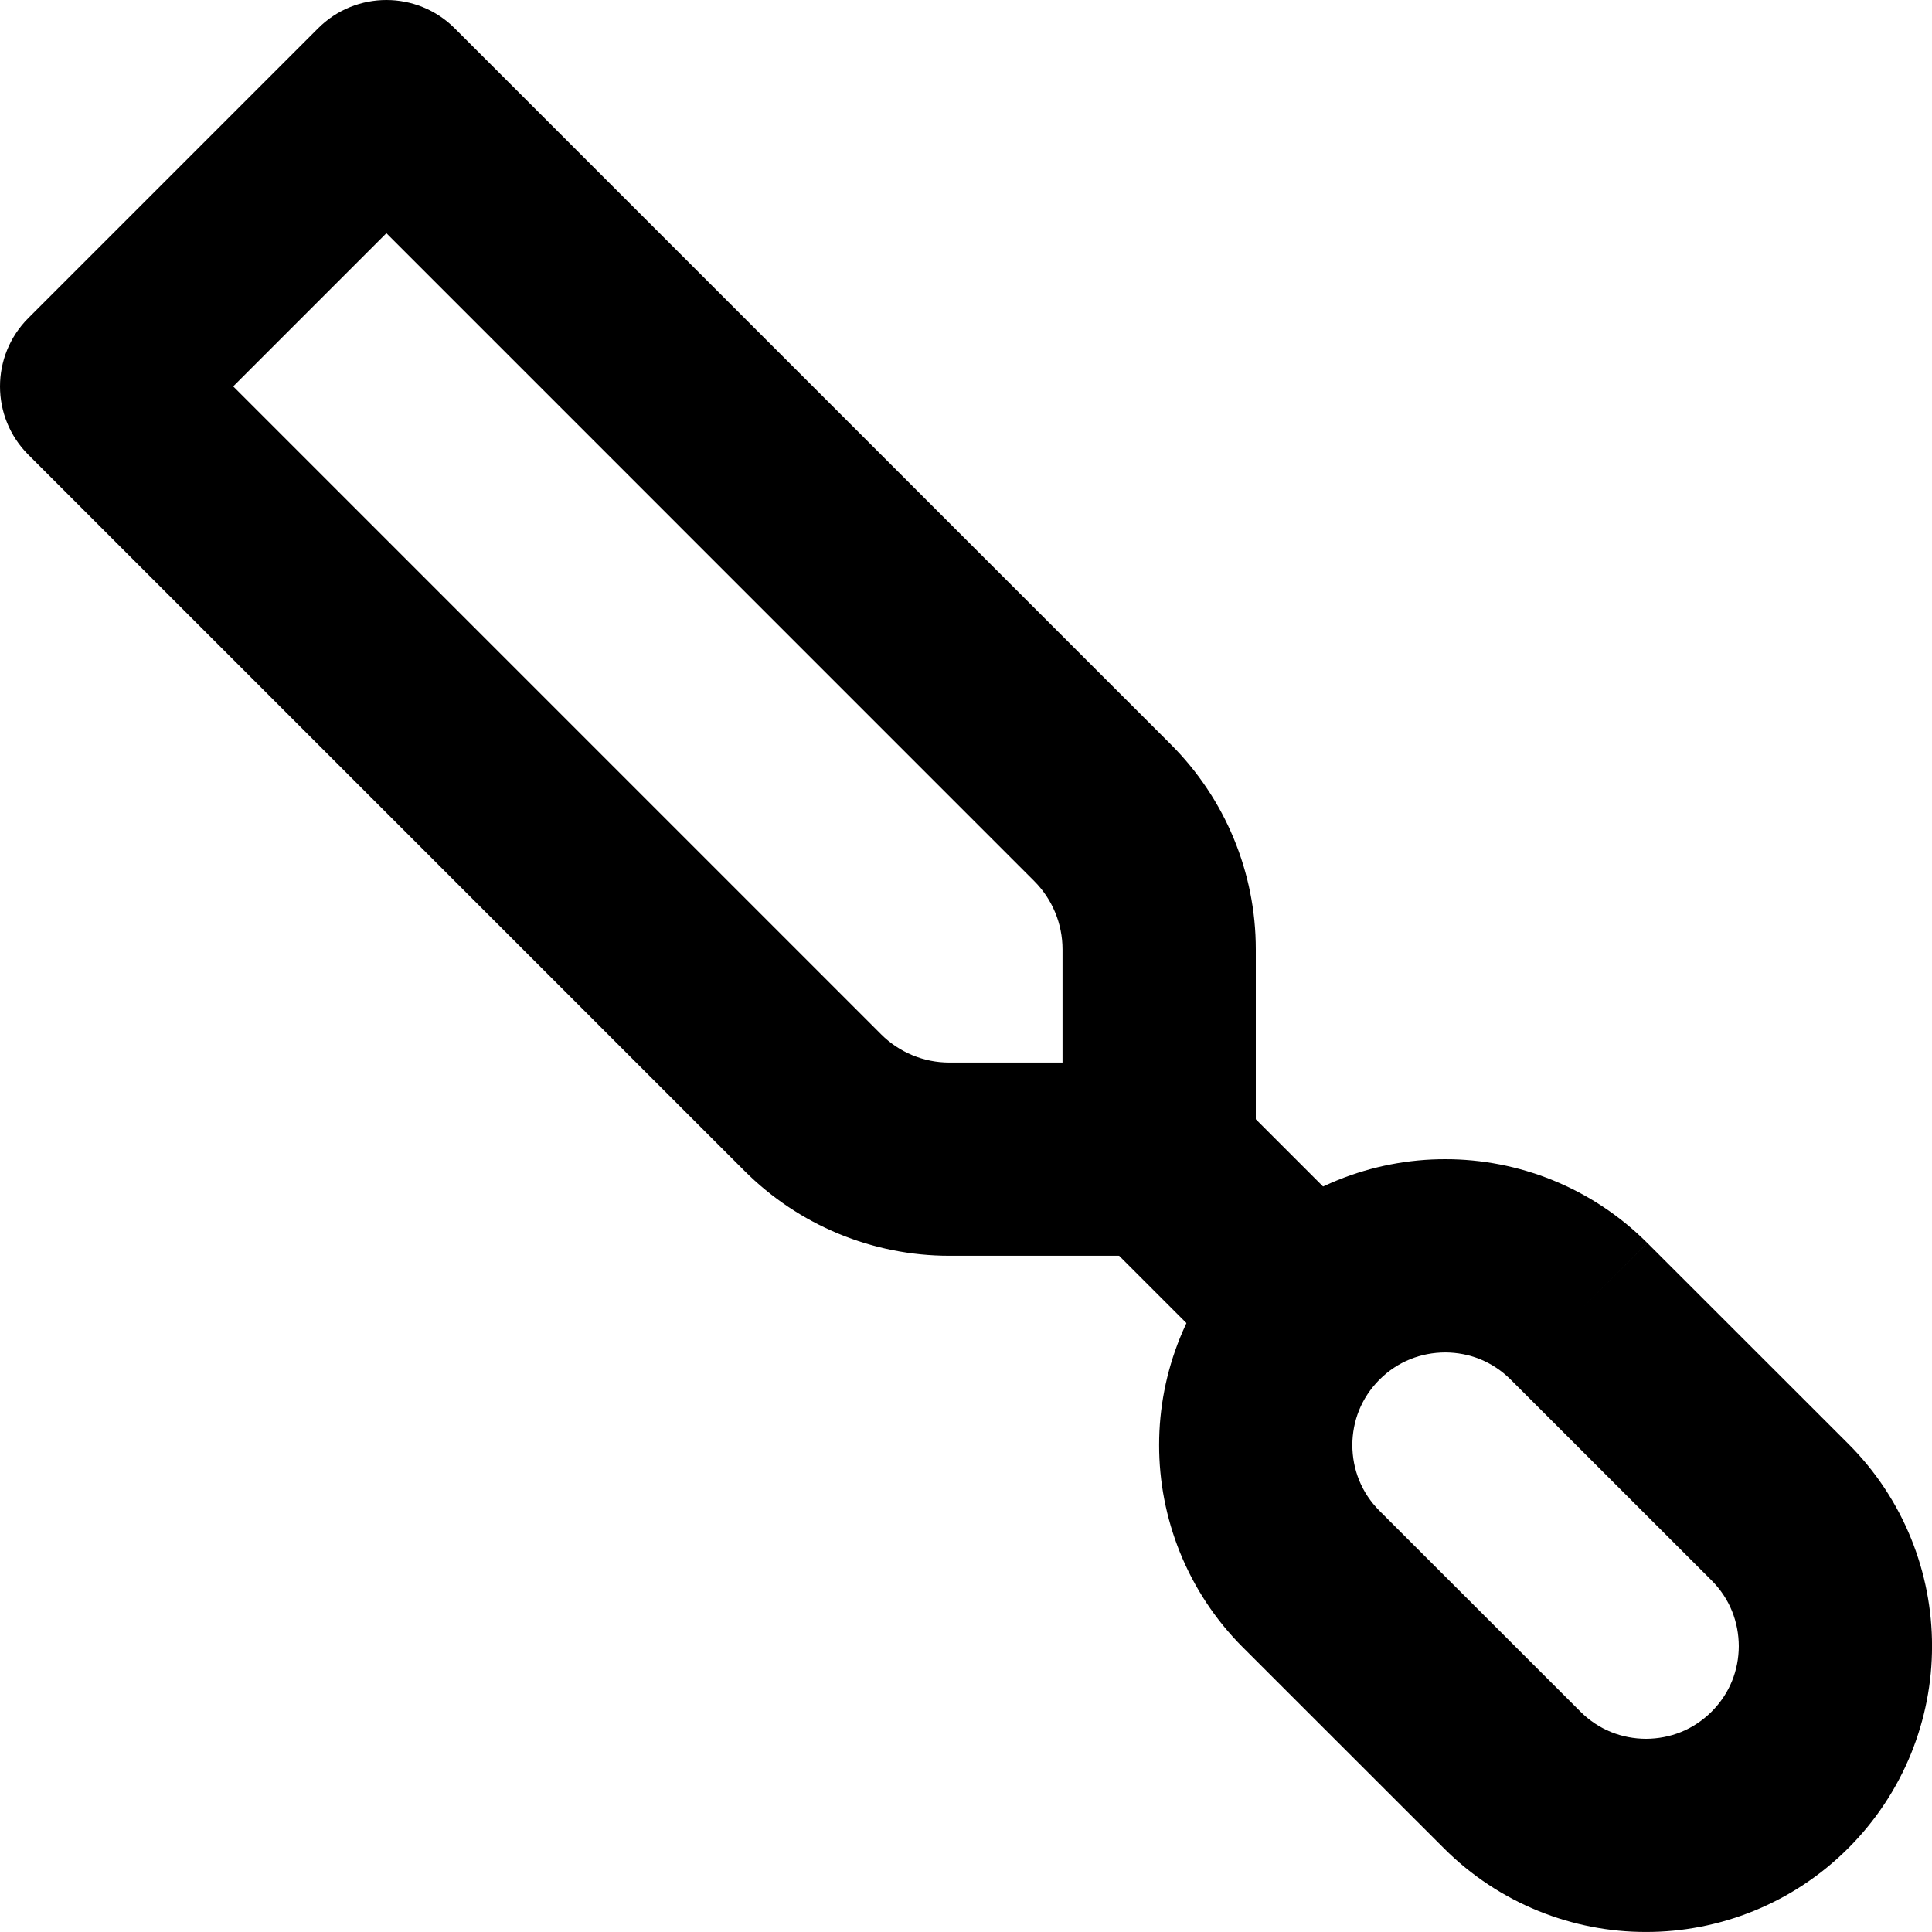
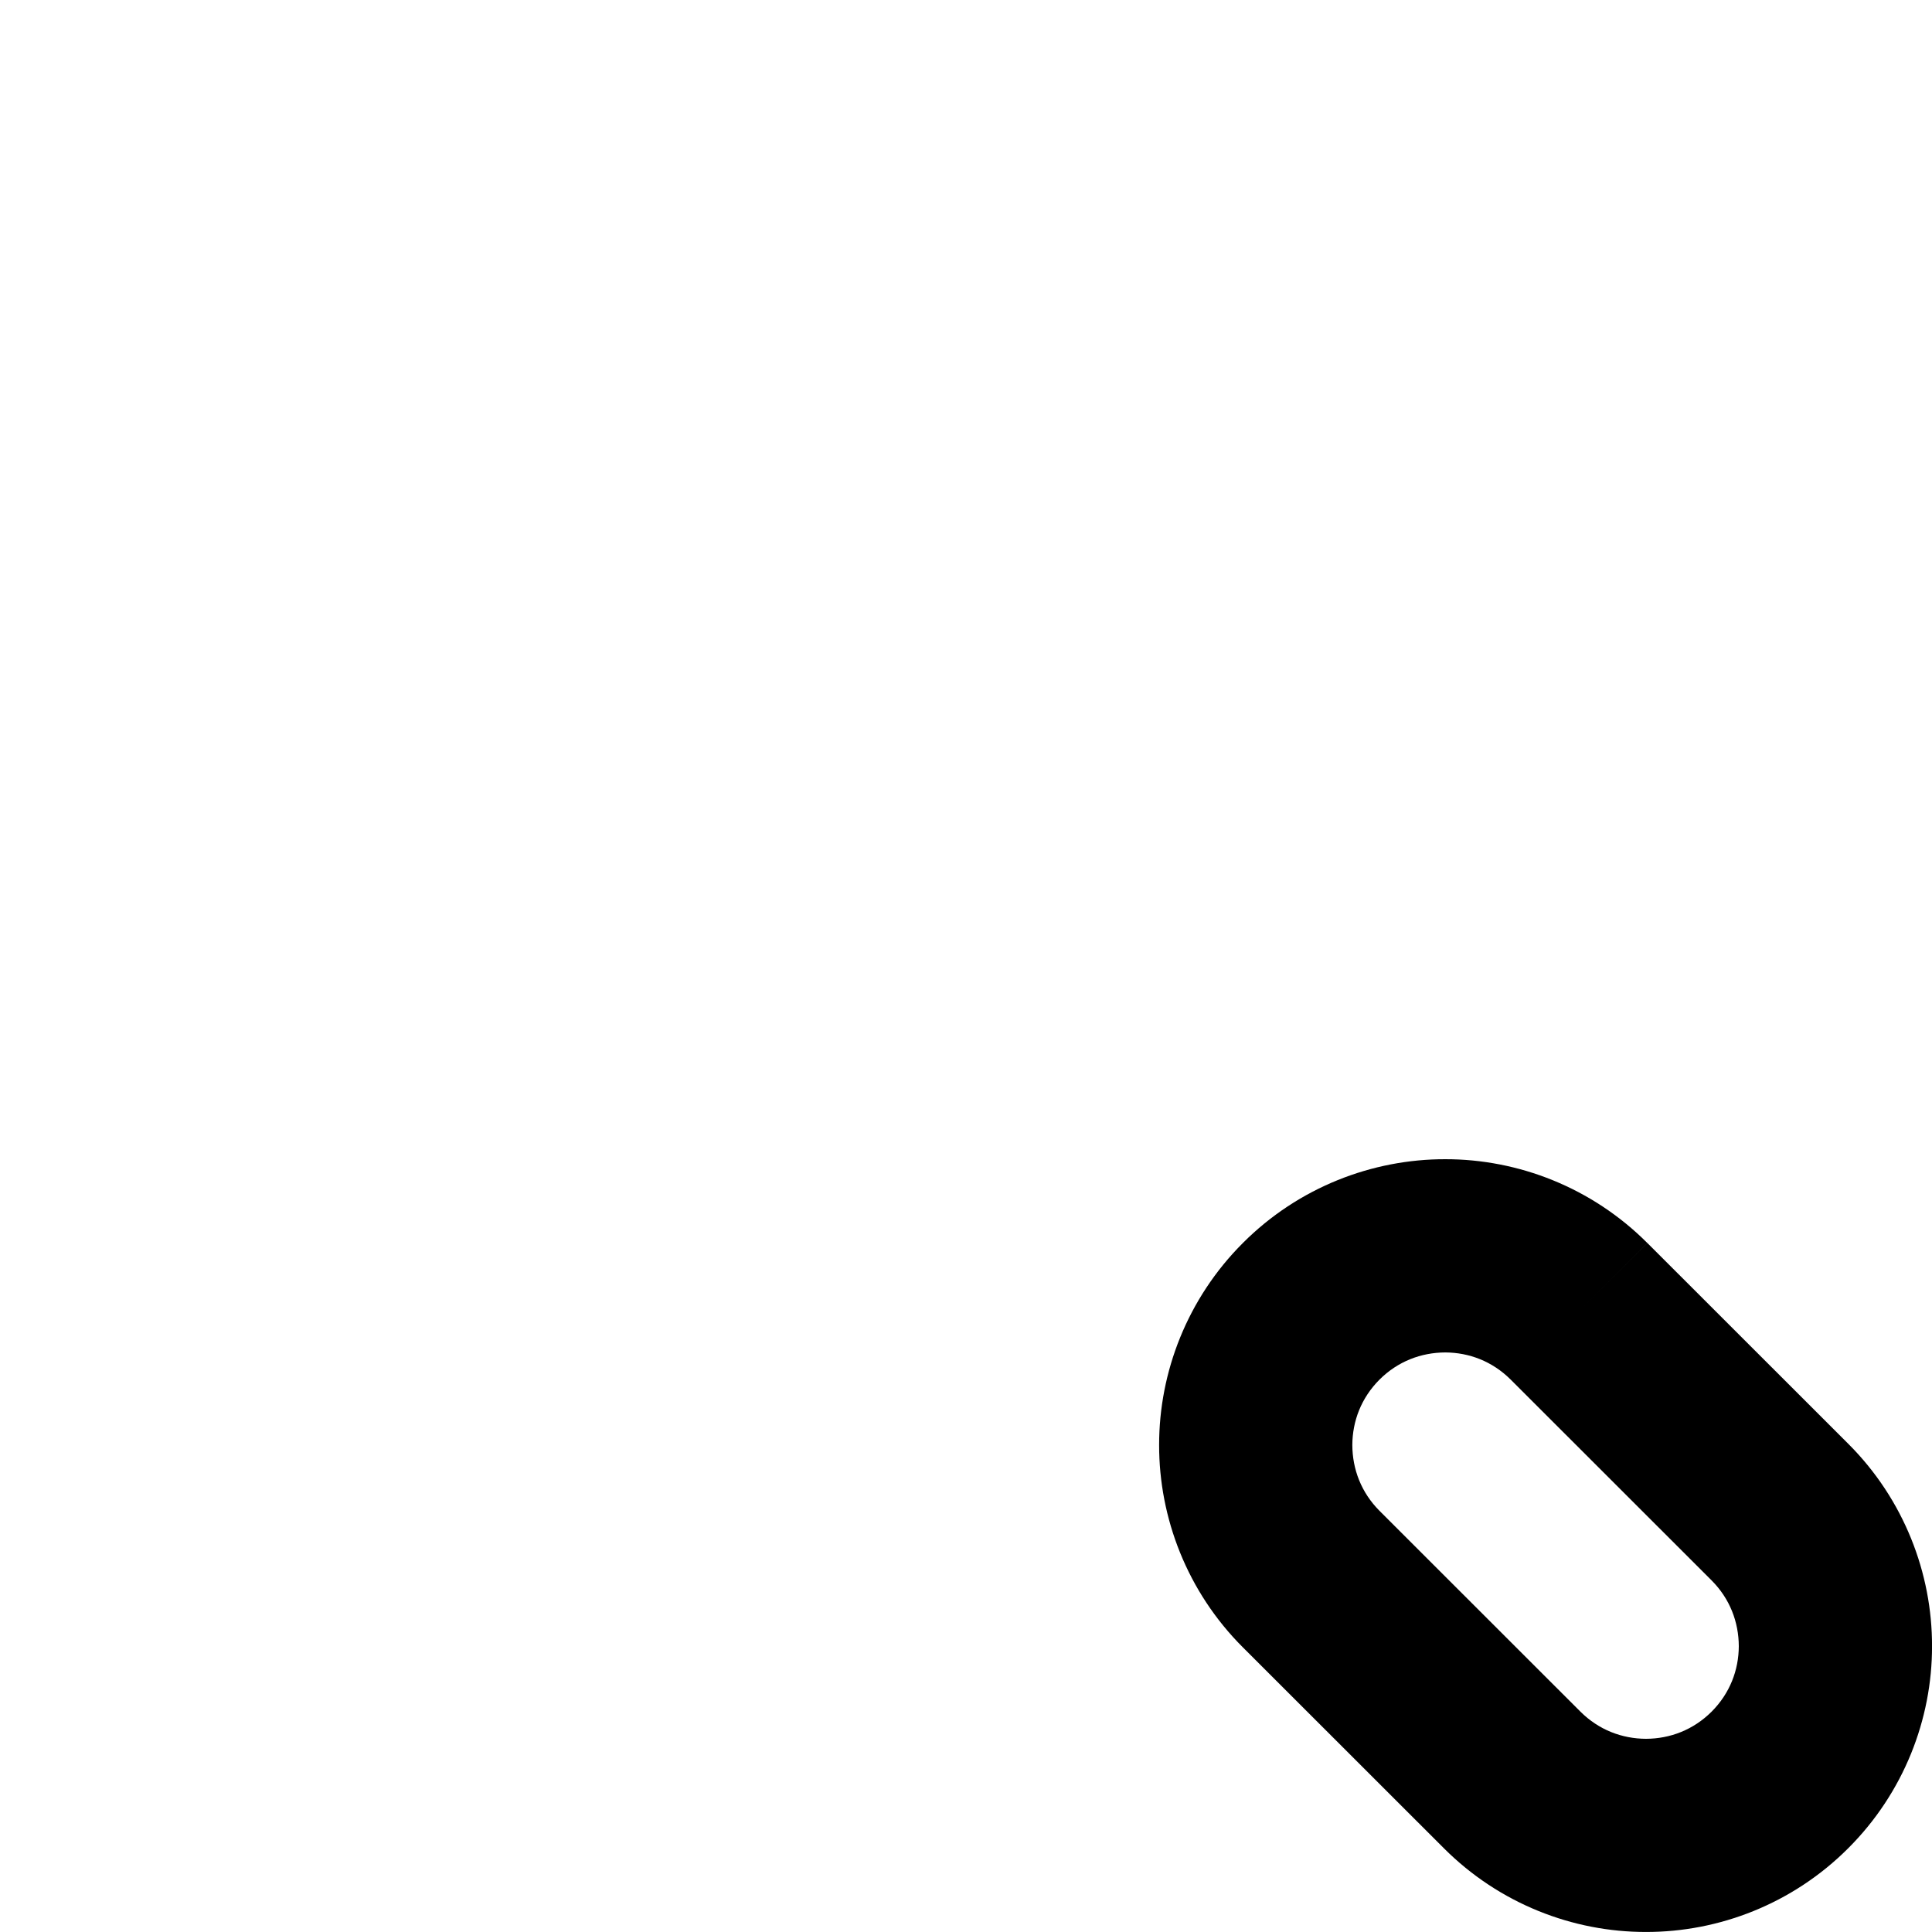
<svg xmlns="http://www.w3.org/2000/svg" version="1.1" id="Layer_1" x="0px" y="0px" viewBox="0 0 512 512" style="enable-background:new 0 0 512 512;" xml:space="preserve">
  <g>
-     <path d="M289.08,325.29l38.4,38.4c10,10,26.21,10,36.2,0s10-26.21,0-36.2l-38.4-38.4c-10-10-26.21-10-36.2,0   C279.09,299.09,279.09,315.3,289.08,325.29" />
    <path d="M418.46,347.51l-18.1,18.11l53.25,53.22l-0.01-0.01c4.84,4.86,7.17,11.01,7.2,17.43c-0.03,6.34-2.35,12.47-7.2,17.34   c-4.87,4.85-11.01,7.17-17.39,7.2c-6.37-0.03-12.51-2.35-17.38-7.2l-0.01-0.01l-53.25-53.22l0.01,0.01   c-4.84-4.86-7.17-11.01-7.2-17.43c0.03-6.34,2.35-12.47,7.2-17.34c4.86-4.84,11.01-7.17,17.43-7.2c6.34,0.03,12.47,2.35,17.34,7.2   l0.01,0.01L418.46,347.51l18.1-18.1c-14.71-14.73-34.23-22.23-53.55-22.21c-19.29-0.03-38.87,7.42-53.62,22.19   c-14.73,14.71-22.23,34.23-22.21,53.55c-0.03,19.29,7.42,38.87,22.19,53.62l0.01,0.01l53.25,53.22l-0.01-0.01   c14.73,14.75,34.27,22.24,53.59,22.21c19.3,0.03,38.85-7.44,53.59-22.19c14.73-14.71,22.23-34.23,22.21-53.55   c0.03-19.29-7.42-38.87-22.19-53.62l-0.01-0.01l-53.25-53.22l0.01,0.01L418.46,347.51z" />
-     <path d="M25.6,102.4l18.1,18.1l58.7-58.7L274.08,233.5l0,0c4.8,4.8,7.5,11.31,7.5,18.1l0-0.01v30l-30,0l0.01,0   c-6.79,0-13.3-2.7-18.1-7.5l0,0L43.7,84.3L25.6,102.4l18.1,18.1L25.6,102.4L7.5,120.5l189.79,189.79l0,0   c14.4,14.4,33.93,22.5,54.3,22.5l0.01,0h55.6c6.74,0,13.33-2.73,18.1-7.5c4.77-4.77,7.5-11.36,7.5-18.1v-55.6l0-0.01   c0-20.37-8.1-39.9-22.5-54.29l0,0L120.5,7.5c-10-10-26.21-10-36.2,0L7.5,84.3c-10,10-10,26.21,0,36.2L25.6,102.4z" />
  </g>
</svg>